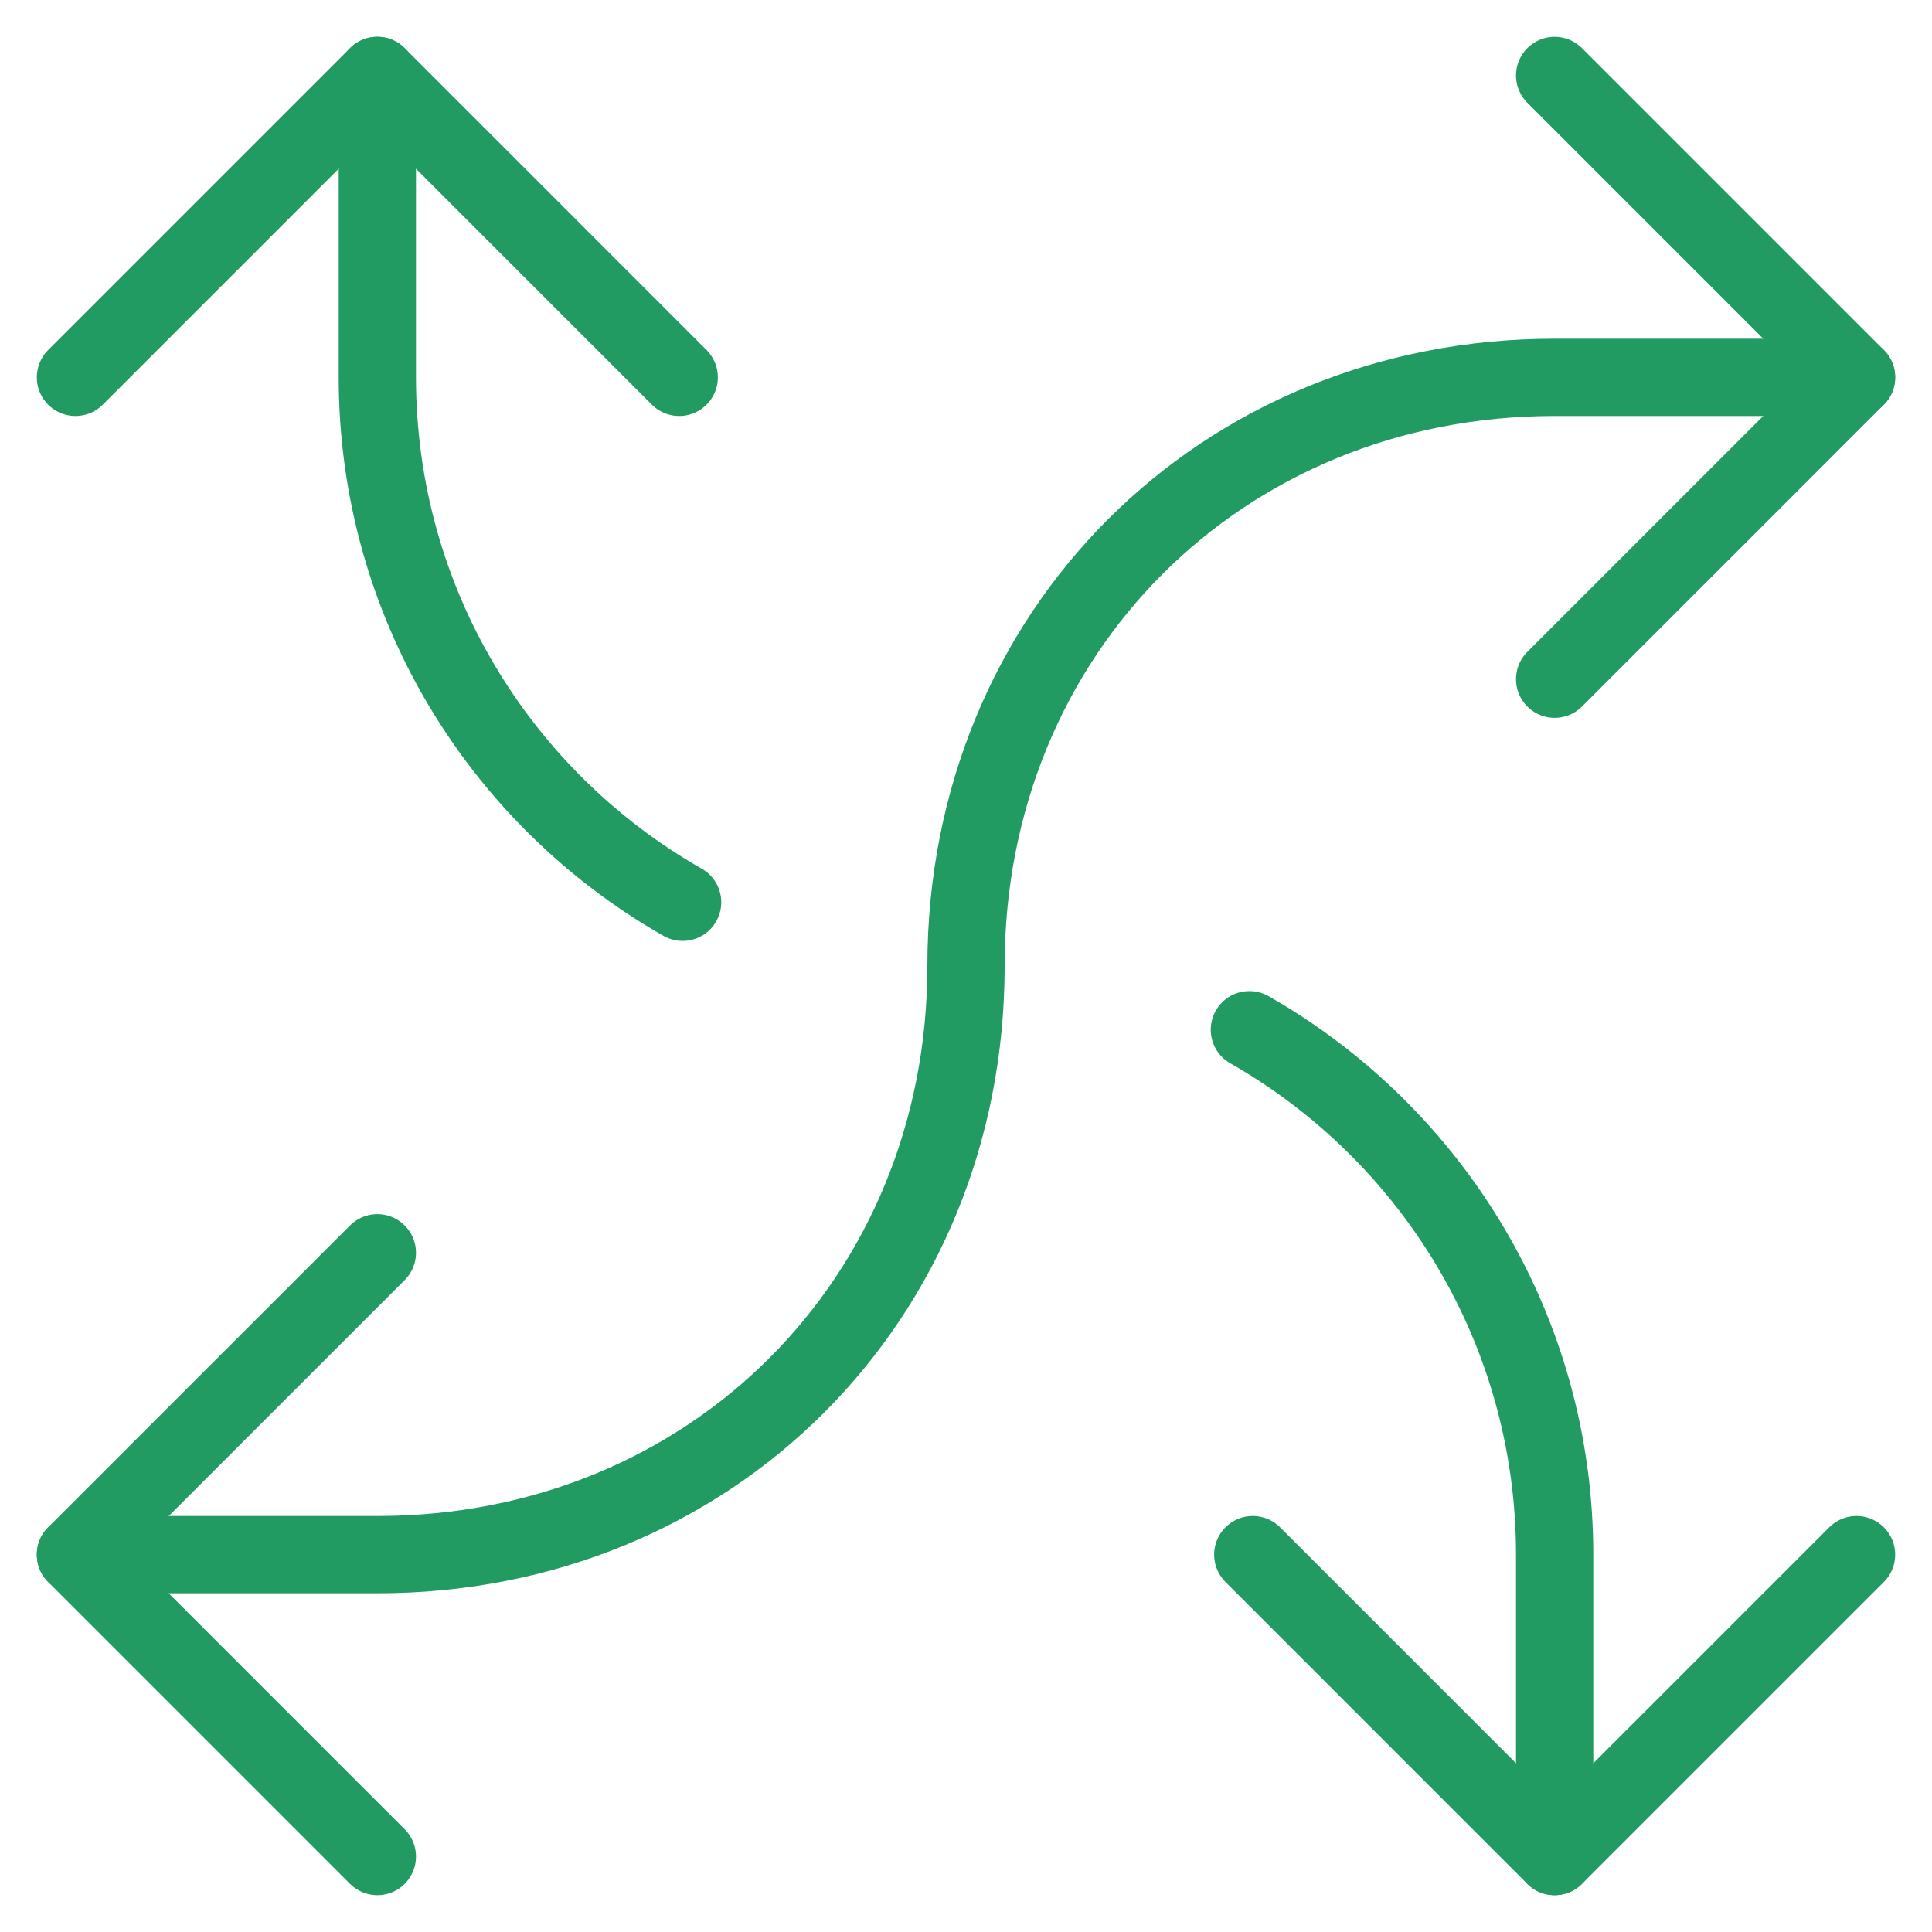
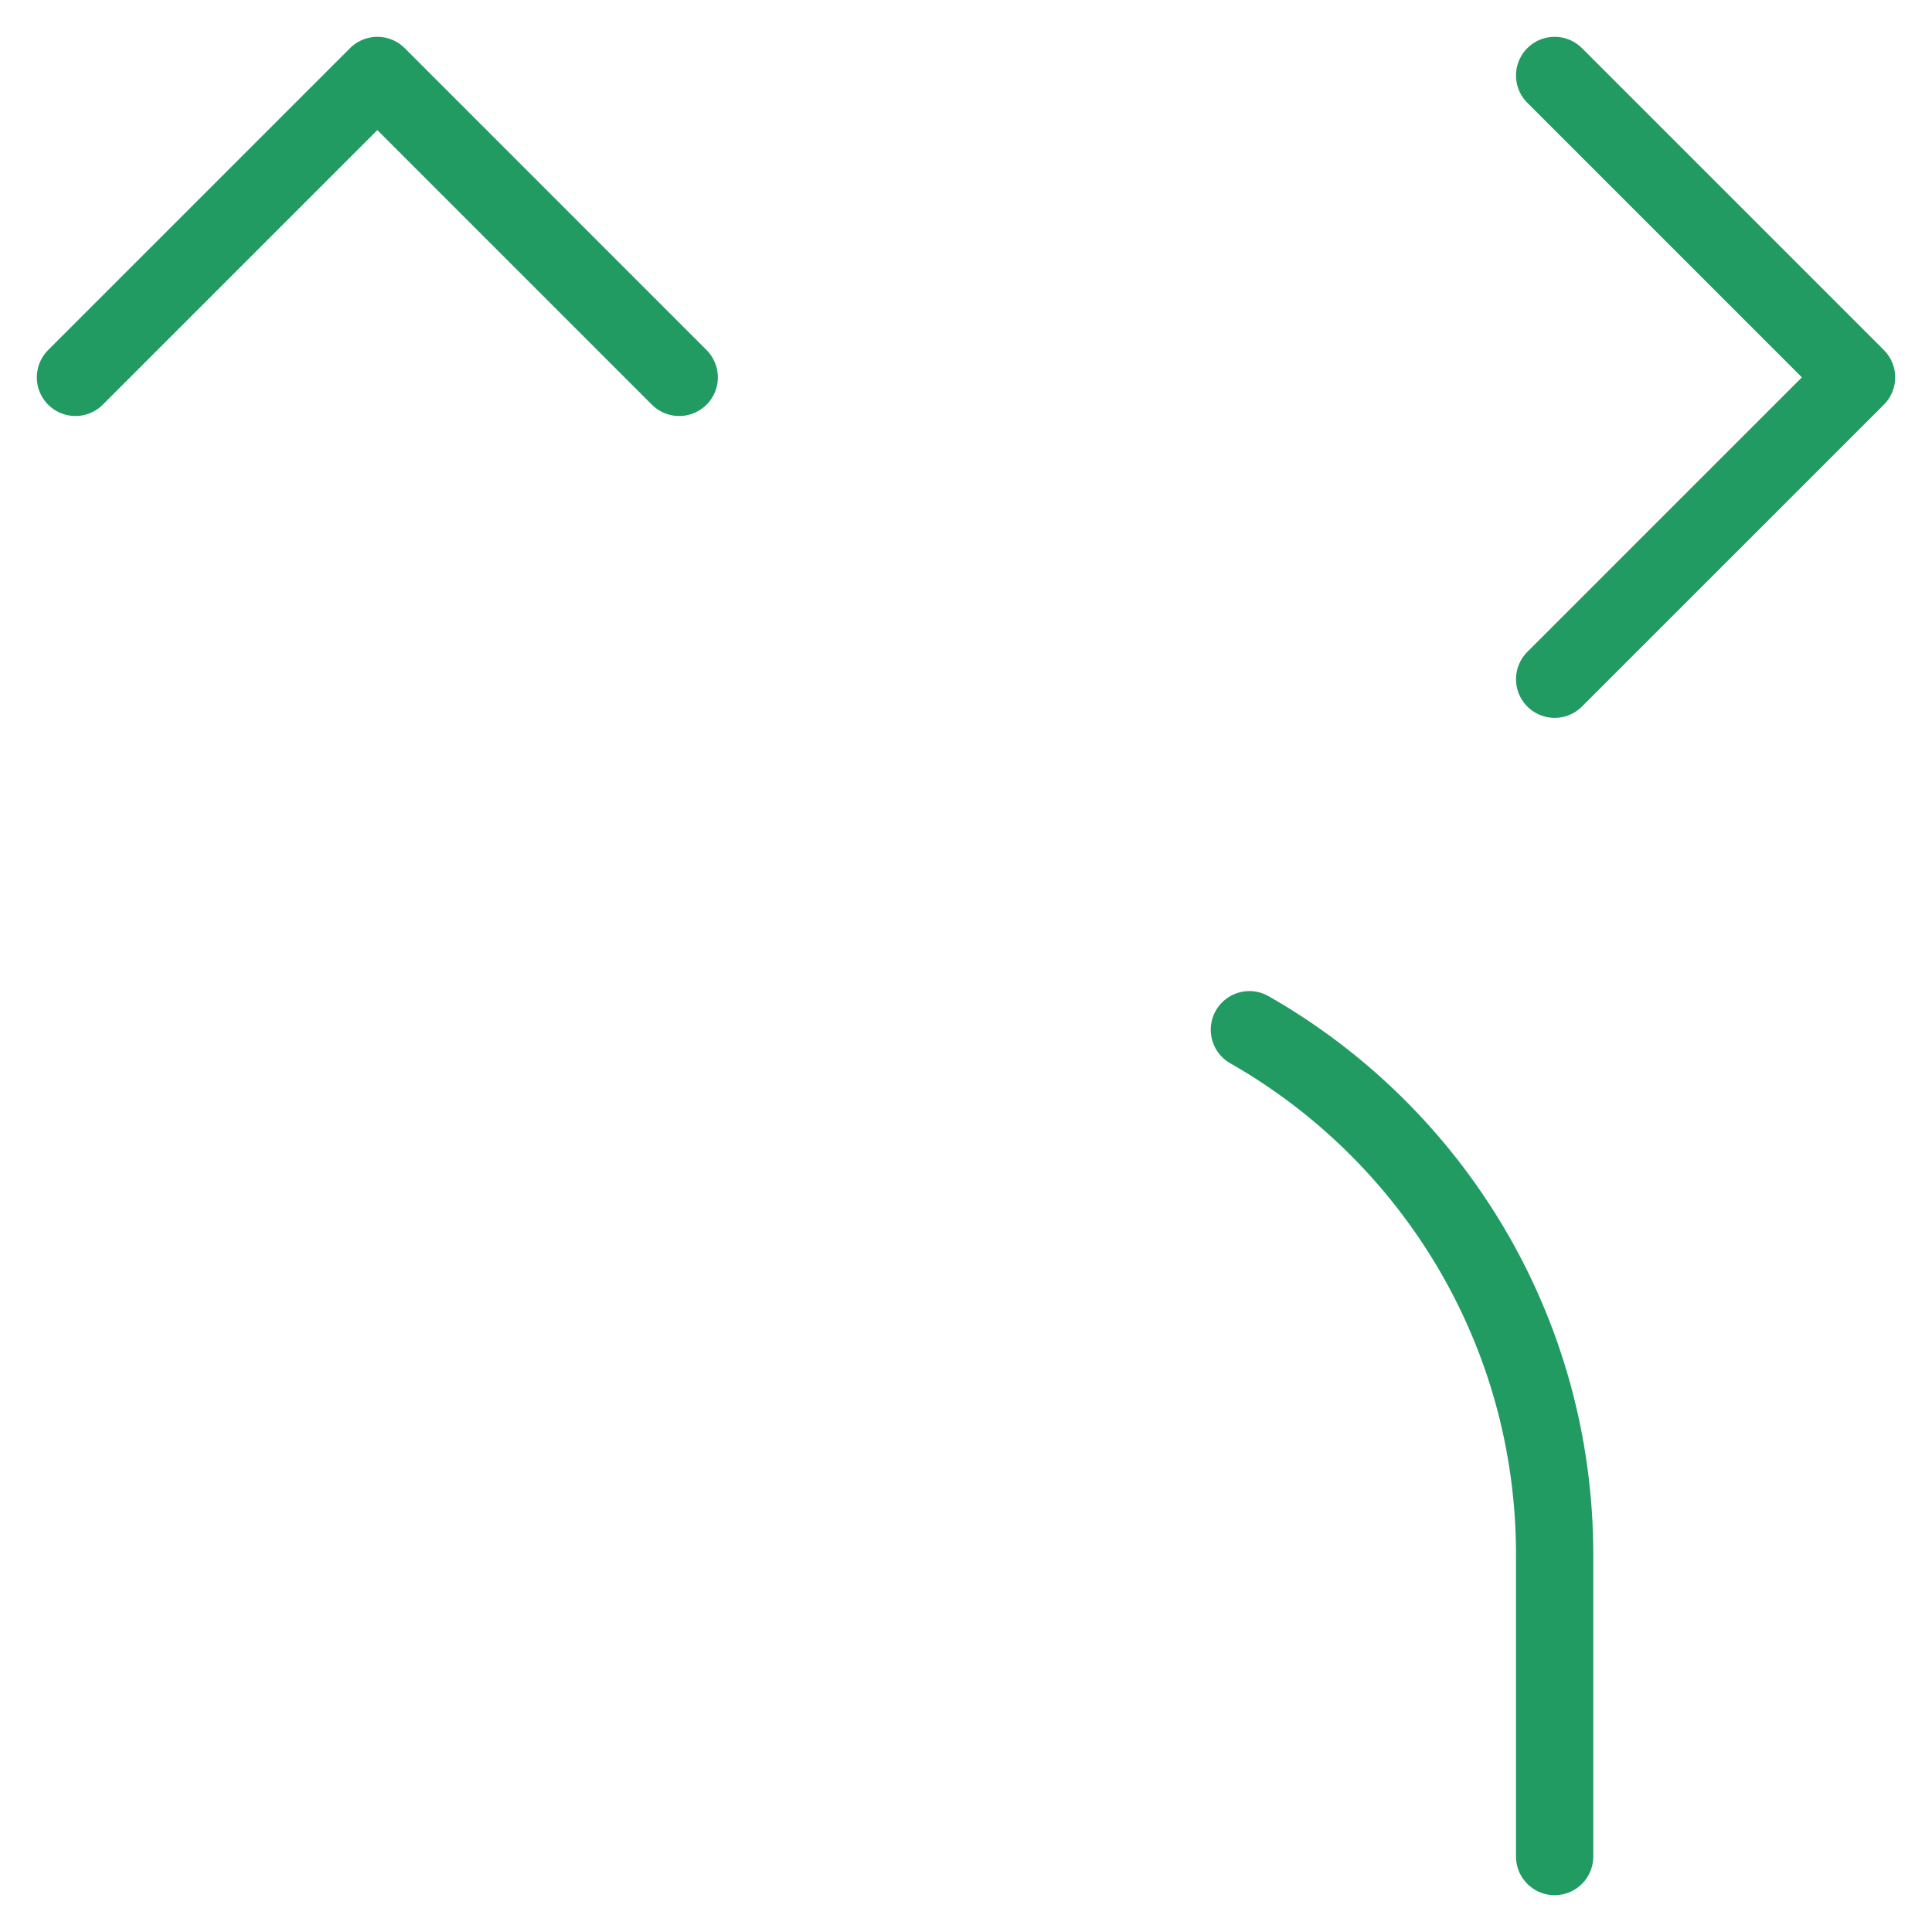
<svg xmlns="http://www.w3.org/2000/svg" width="50" height="50" viewBox="0 0 50 50" fill="none">
  <g clip-path="url(#clip0_1215_296)">
-     <path d="M9.766 32.422L1.953 40.234L9.766 48.047" stroke="#219B62" stroke-width="2" stroke-miterlimit="10" stroke-linecap="round" stroke-linejoin="round" />
-     <path d="M48.047 40.234L40.234 48.047L32.422 40.234" stroke="#219B62" stroke-width="2" stroke-miterlimit="10" stroke-linecap="round" stroke-linejoin="round" />
    <path d="M40.234 17.578L48.047 9.766L40.234 1.953" stroke="#219B62" stroke-width="2" stroke-miterlimit="10" stroke-linecap="round" stroke-linejoin="round" />
    <path d="M1.953 9.766L9.766 1.953L17.578 9.766" stroke="#219B62" stroke-width="2" stroke-miterlimit="10" stroke-linecap="round" stroke-linejoin="round" />
-     <path d="M9.766 1.953V9.766C9.766 15.585 12.947 20.662 17.666 23.351" stroke="#219B62" stroke-width="2" stroke-miterlimit="10" stroke-linecap="round" stroke-linejoin="round" />
    <path d="M32.334 26.649C37.053 29.338 40.234 34.415 40.234 40.234V48.047" stroke="#219B62" stroke-width="2" stroke-miterlimit="10" stroke-linecap="round" stroke-linejoin="round" />
-     <path d="M1.953 40.234H9.766C18.395 40.234 25 33.63 25 25C25 16.371 31.605 9.766 40.234 9.766H48.047" stroke="#219B62" stroke-width="2" stroke-miterlimit="10" stroke-linecap="round" stroke-linejoin="round" />
  </g>
  <defs>
    <clipPath id="clip0_1215_296">
      <rect width="50" height="50" fill="white" />
    </clipPath>
  </defs>
</svg>